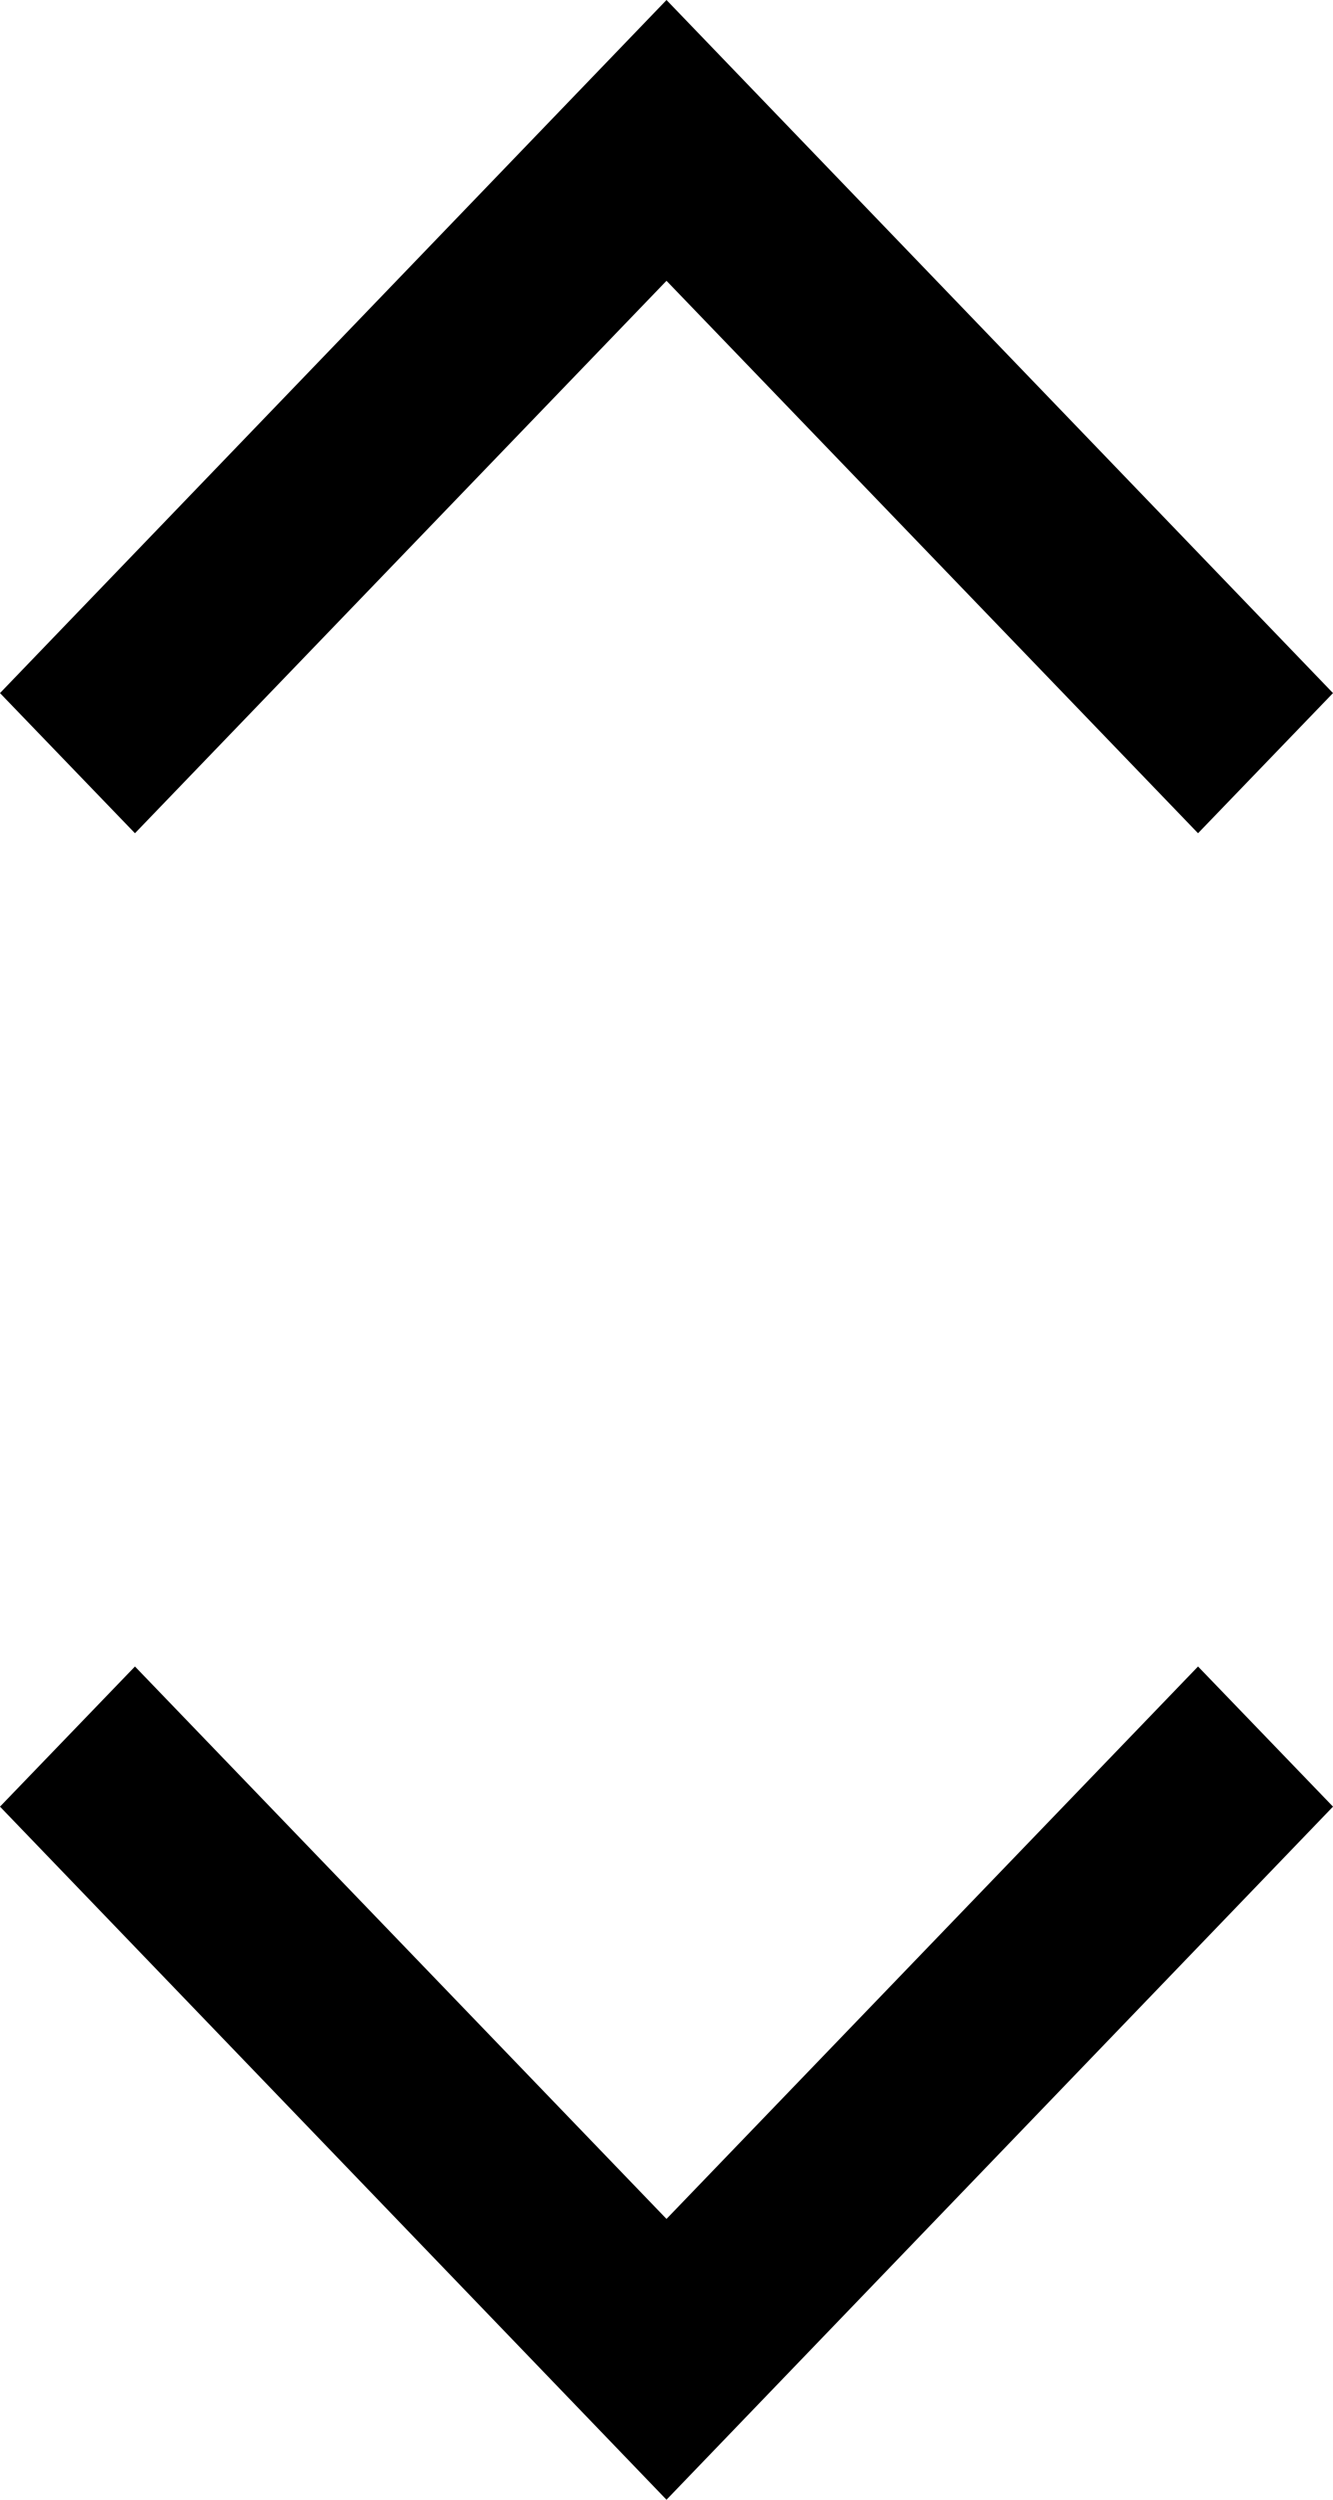
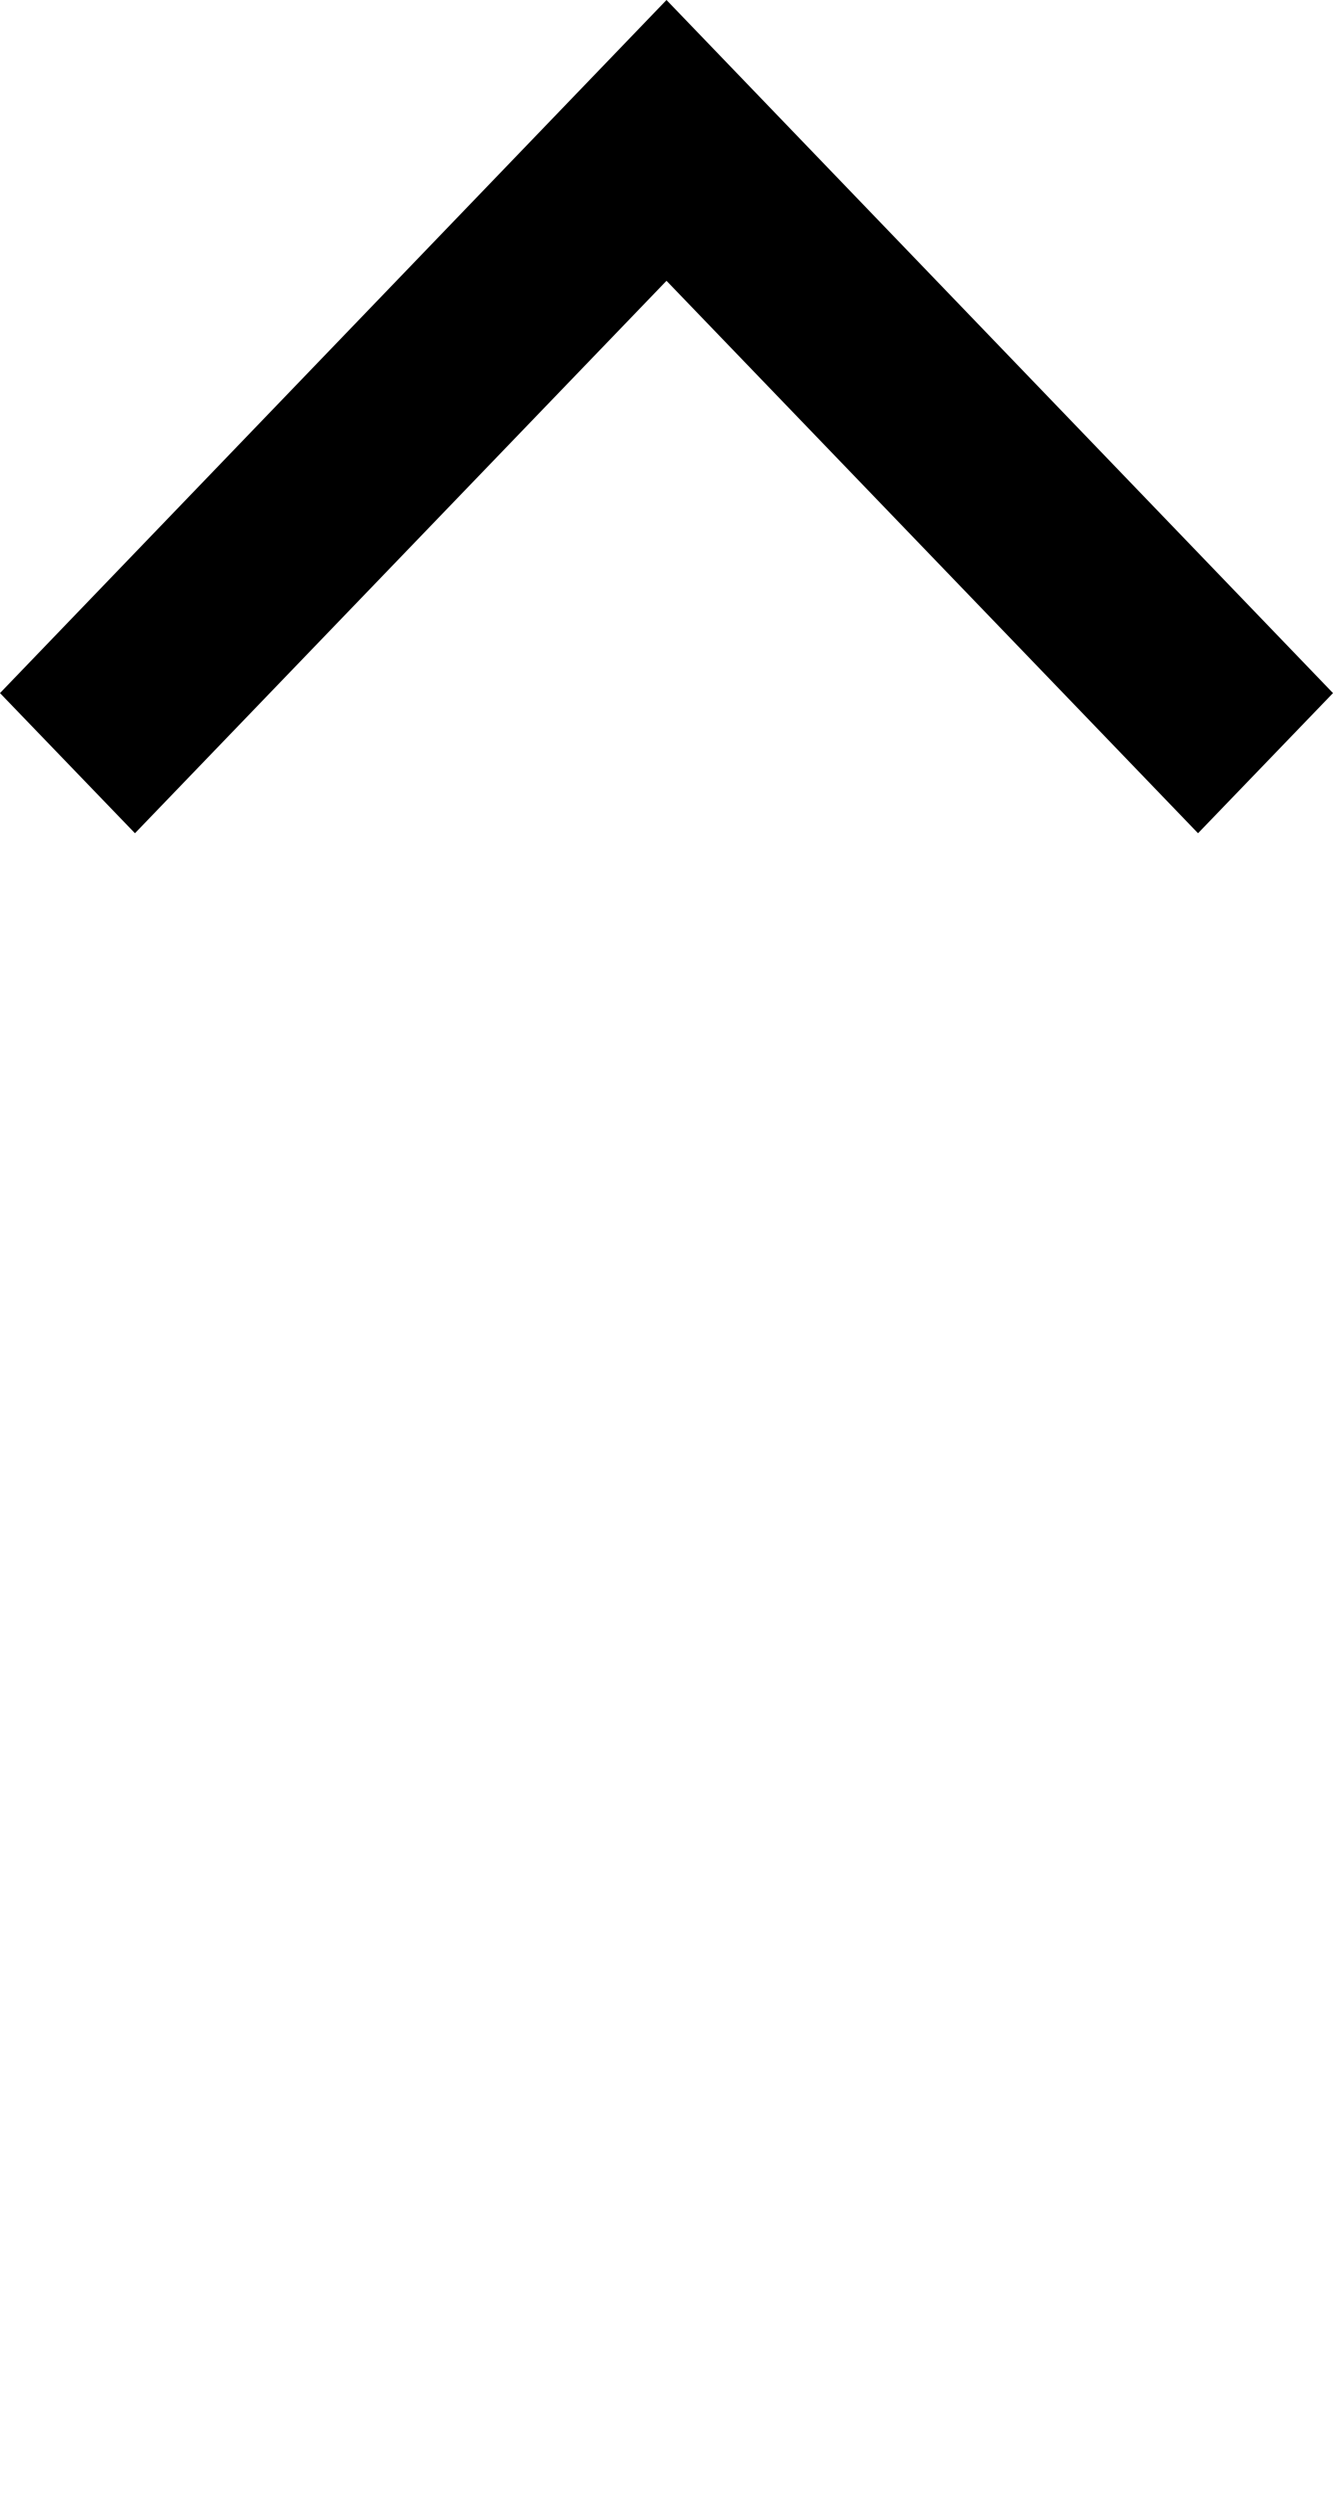
<svg xmlns="http://www.w3.org/2000/svg" width="16" height="30" viewBox="0 0 16 30">
  <g id="Group_745" data-name="Group 745" transform="translate(-2376 -837)">
    <g id="Group_318" data-name="Group 318" transform="translate(-158 -1070)">
-       <path id="Path_1817" data-name="Path 1817" d="M10,1.62,8.318,0,0,8H0l8.318,8L10,14.38,3.37,8Z" transform="translate(2550 1907) rotate(90)" />
-       <path id="Path_1818" data-name="Path 1818" d="M10,1.62,8.318,0,0,8H0l8.318,8L10,14.38,3.37,8Z" transform="translate(2534 1937) rotate(-90)" />
+       <path id="Path_1817" data-name="Path 1817" d="M10,1.62,8.318,0,0,8l8.318,8L10,14.38,3.37,8Z" transform="translate(2550 1907) rotate(90)" />
    </g>
  </g>
</svg>